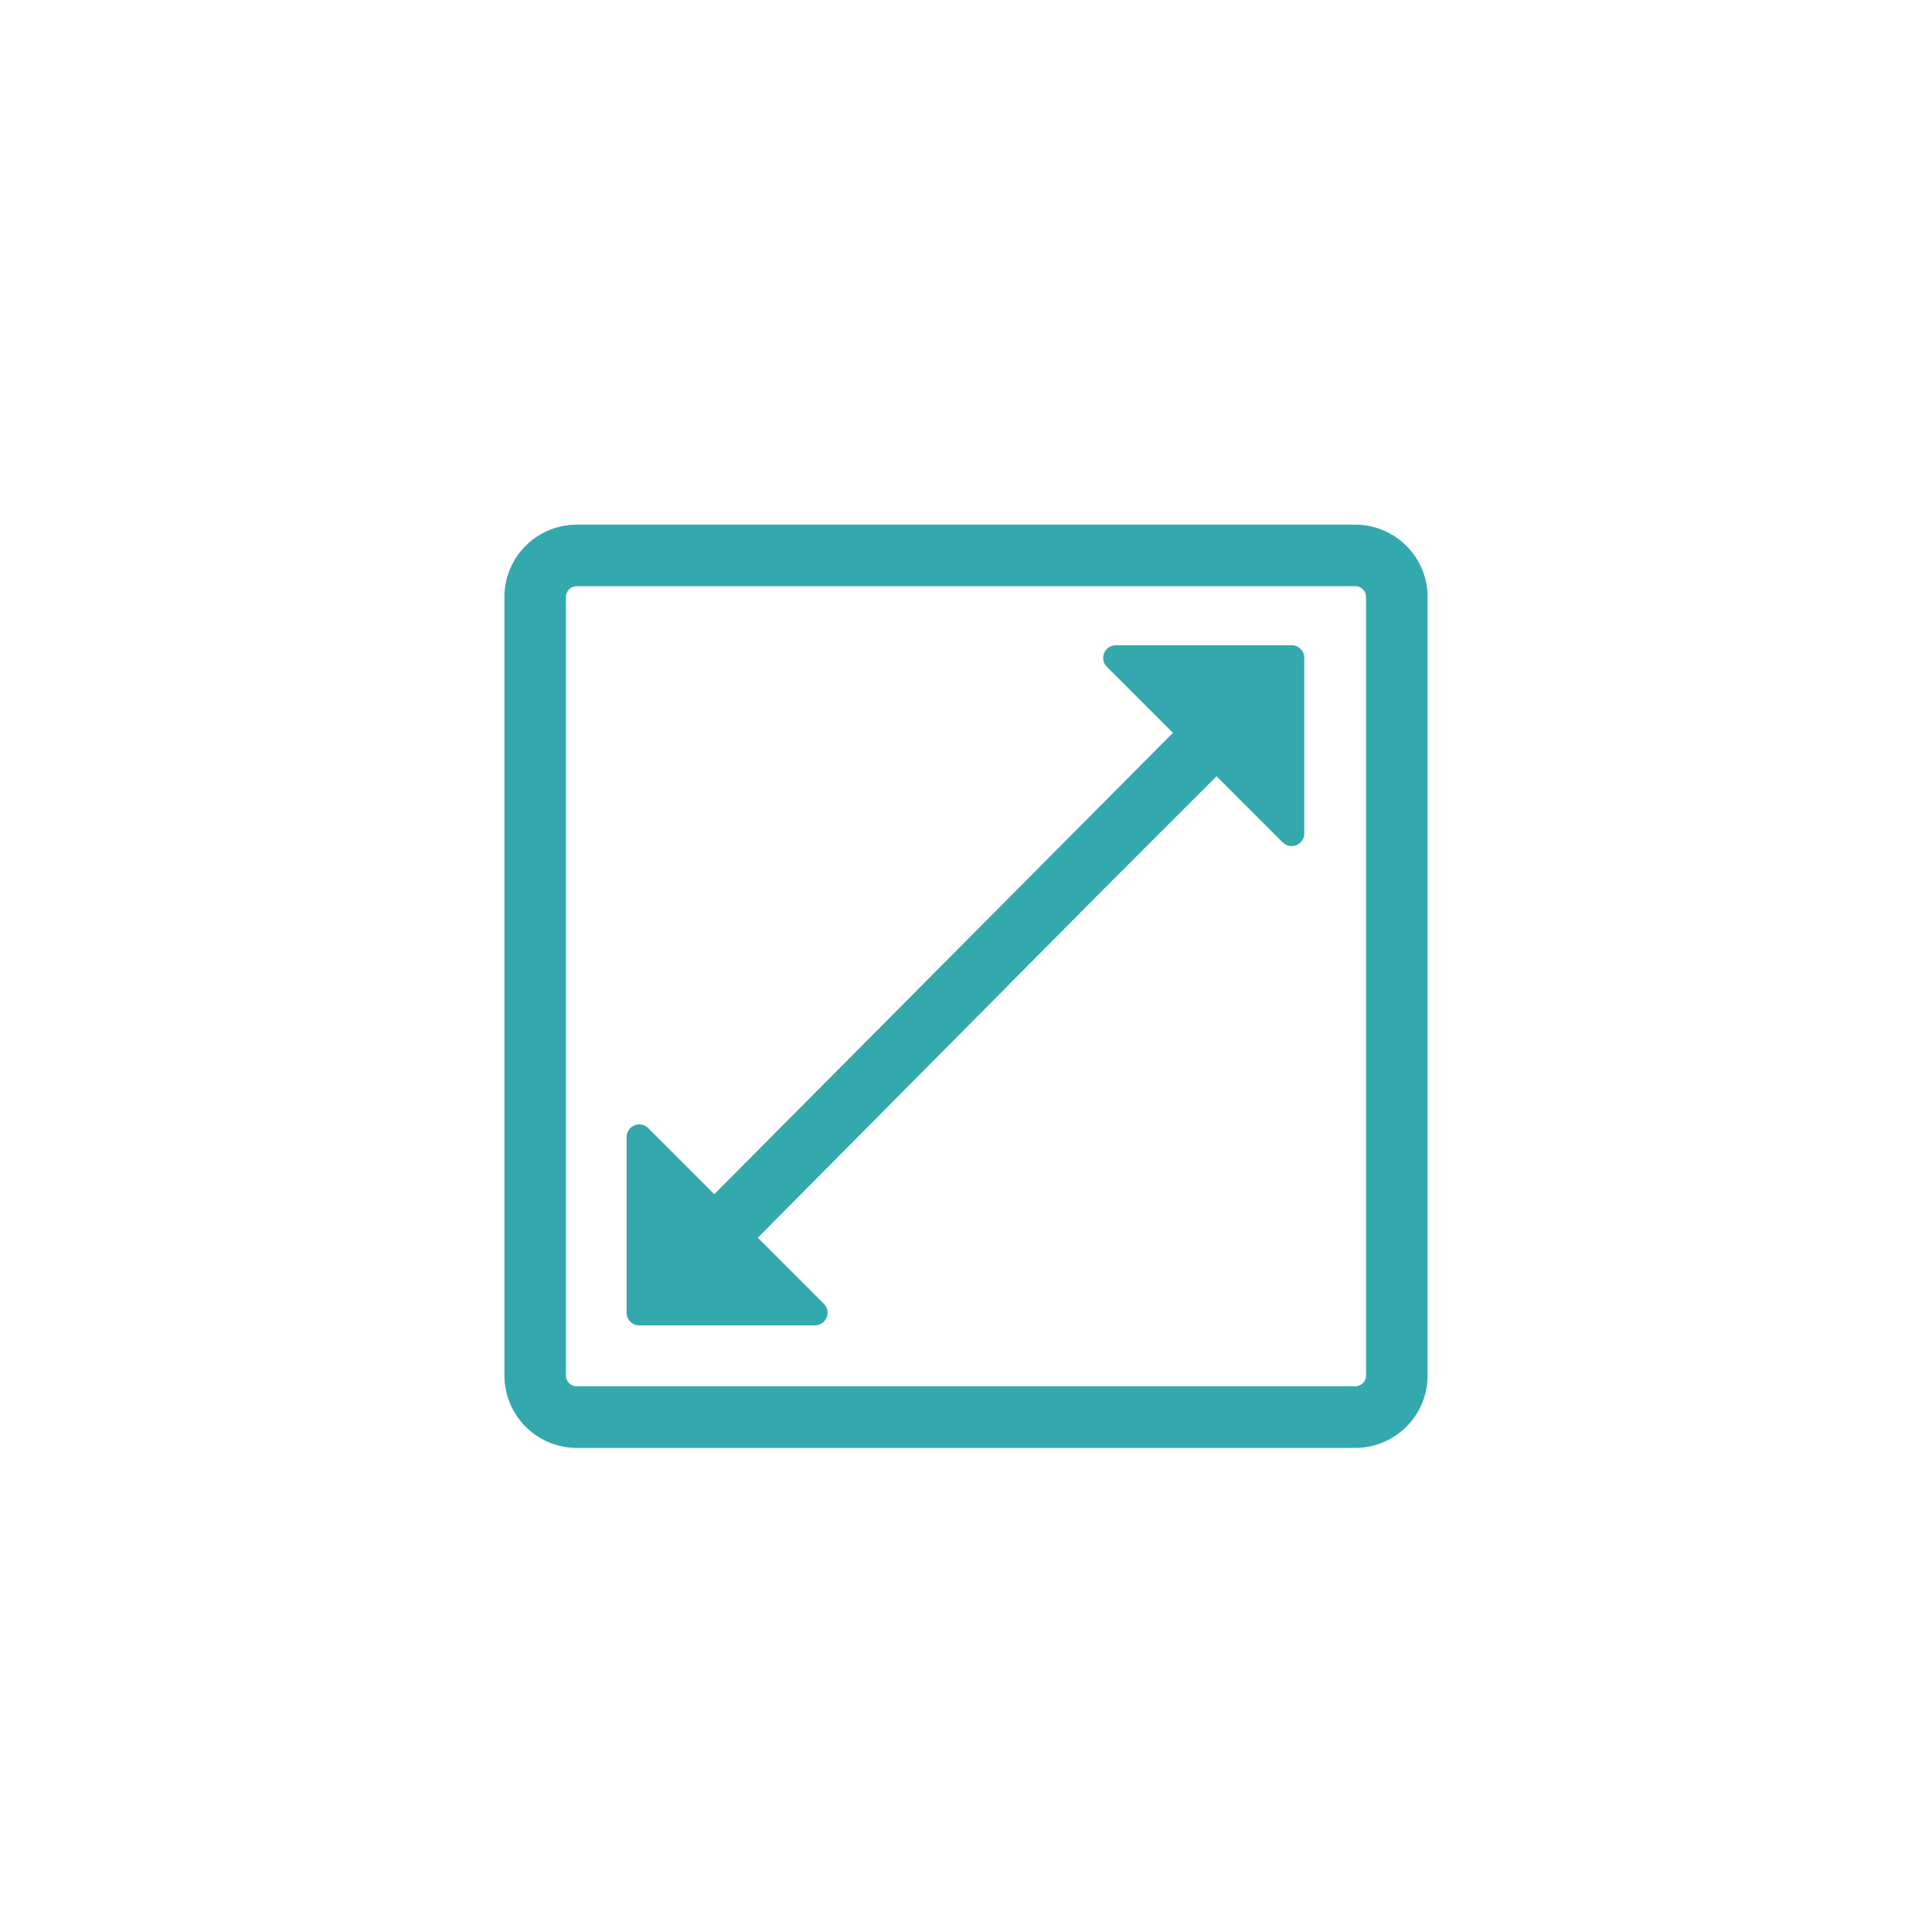
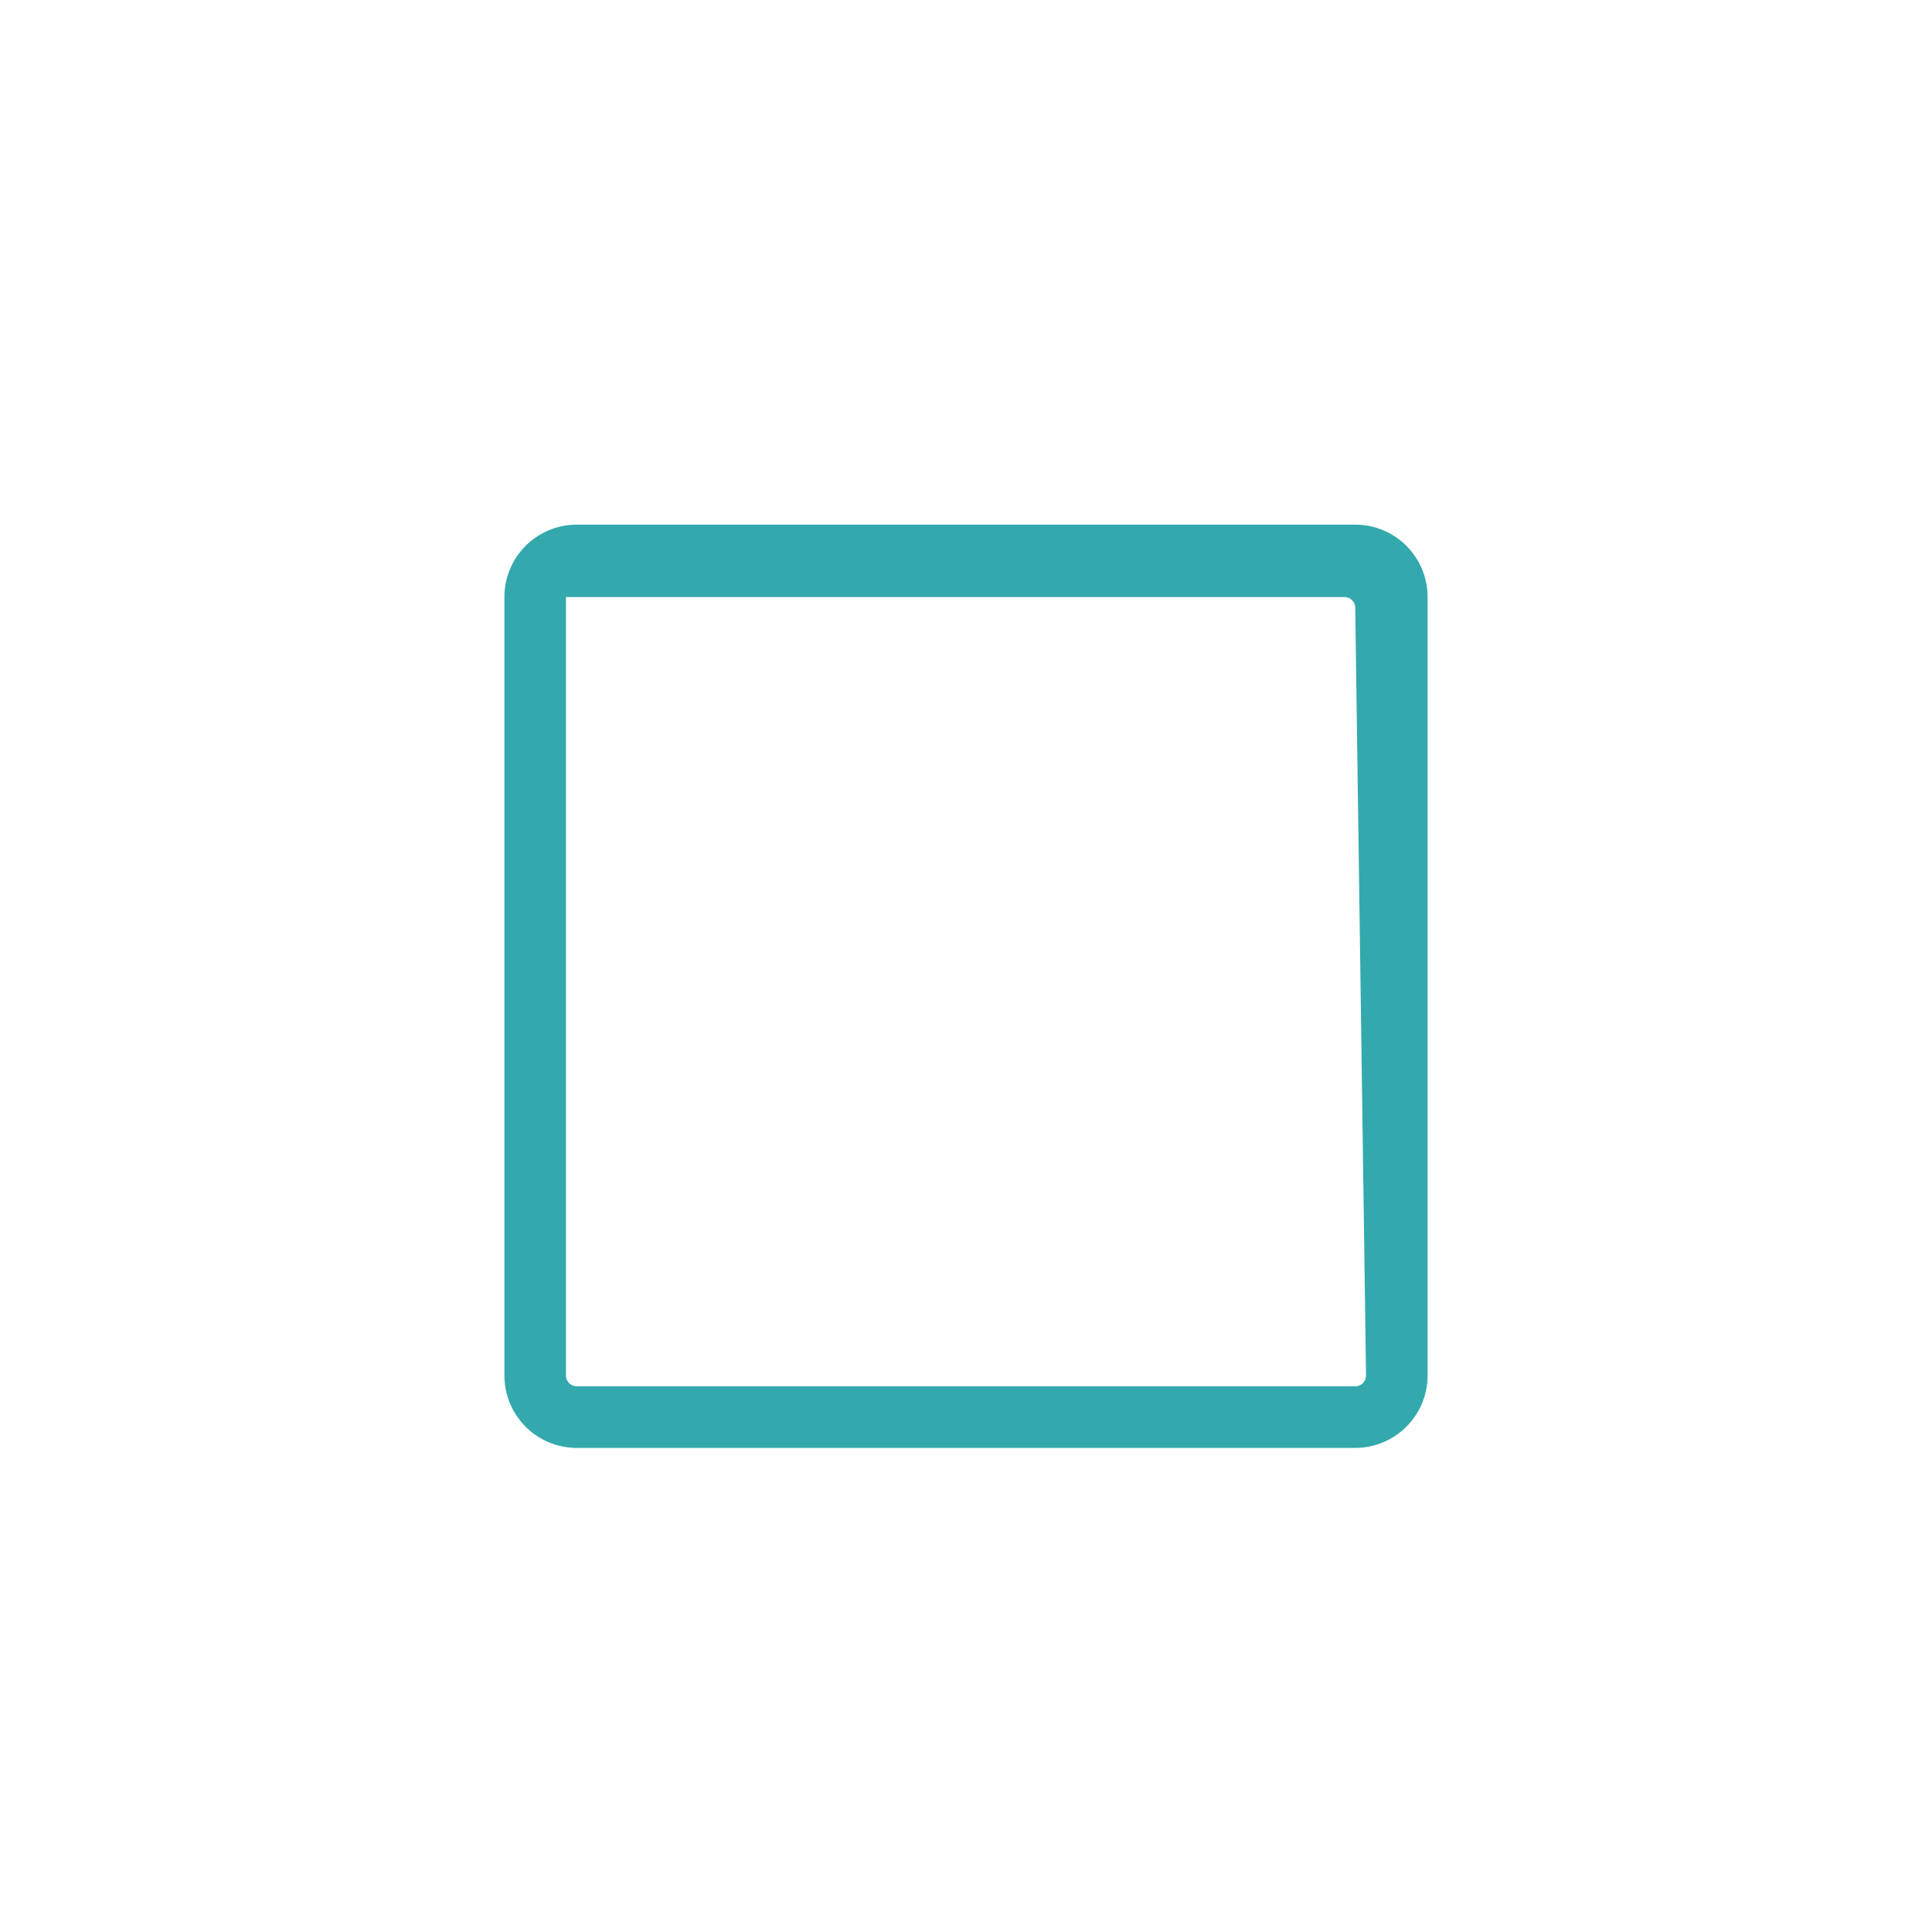
<svg xmlns="http://www.w3.org/2000/svg" width="34" height="34" viewBox="0 0 34 34">
  <defs>
    <clipPath id="clip-path">
      <rect id="Rectangle_483" data-name="Rectangle 483" width="16.247" height="16.247" transform="translate(0 0)" fill="#33a9ad" />
    </clipPath>
  </defs>
  <g id="Group_1142" data-name="Group 1142" transform="translate(16368 479)">
    <g id="Group_1139" data-name="Group 1139" transform="translate(-16359.123 -469.767)">
      <g id="Group_1138" data-name="Group 1138" clip-path="url(#clip-path)">
-         <path id="Path_10934" data-name="Path 10934" d="M13.853,2.122H10.761A.223.223,0,0,0,10.6,2.5l1.164,1.164L3.693,11.783,2.53,10.62a.223.223,0,0,0-.38.158v3.091a.223.223,0,0,0,.223.223H5.464a.223.223,0,0,0,.158-.38L4.459,12.549l6.152-6.2,1.921-1.921,1.163,1.163a.223.223,0,0,0,.381-.158V2.345a.223.223,0,0,0-.223-.223" fill="#33a9ad" />
-         <path id="Path_10935" data-name="Path 10935" d="M14.973,0H1.273A1.273,1.273,0,0,0,0,1.274v13.7a1.274,1.274,0,0,0,1.273,1.274h13.7a1.274,1.274,0,0,0,1.273-1.274V1.274A1.273,1.273,0,0,0,14.973,0m.19,14.973a.19.19,0,0,1-.19.19H1.273a.19.19,0,0,1-.19-.19V1.274a.19.19,0,0,1,.19-.191h13.7a.19.19,0,0,1,.19.191Z" fill="#33a9ad" />
+         <path id="Path_10935" data-name="Path 10935" d="M14.973,0H1.273A1.273,1.273,0,0,0,0,1.274v13.7a1.274,1.274,0,0,0,1.273,1.274h13.7a1.274,1.274,0,0,0,1.273-1.274V1.274A1.273,1.273,0,0,0,14.973,0m.19,14.973a.19.19,0,0,1-.19.19H1.273a.19.19,0,0,1-.19-.19V1.274h13.7a.19.19,0,0,1,.19.191Z" fill="#33a9ad" />
      </g>
    </g>
-     <rect id="Rectangle_487" data-name="Rectangle 487" width="34" height="34" transform="translate(-16368 -479)" fill="none" />
  </g>
</svg>